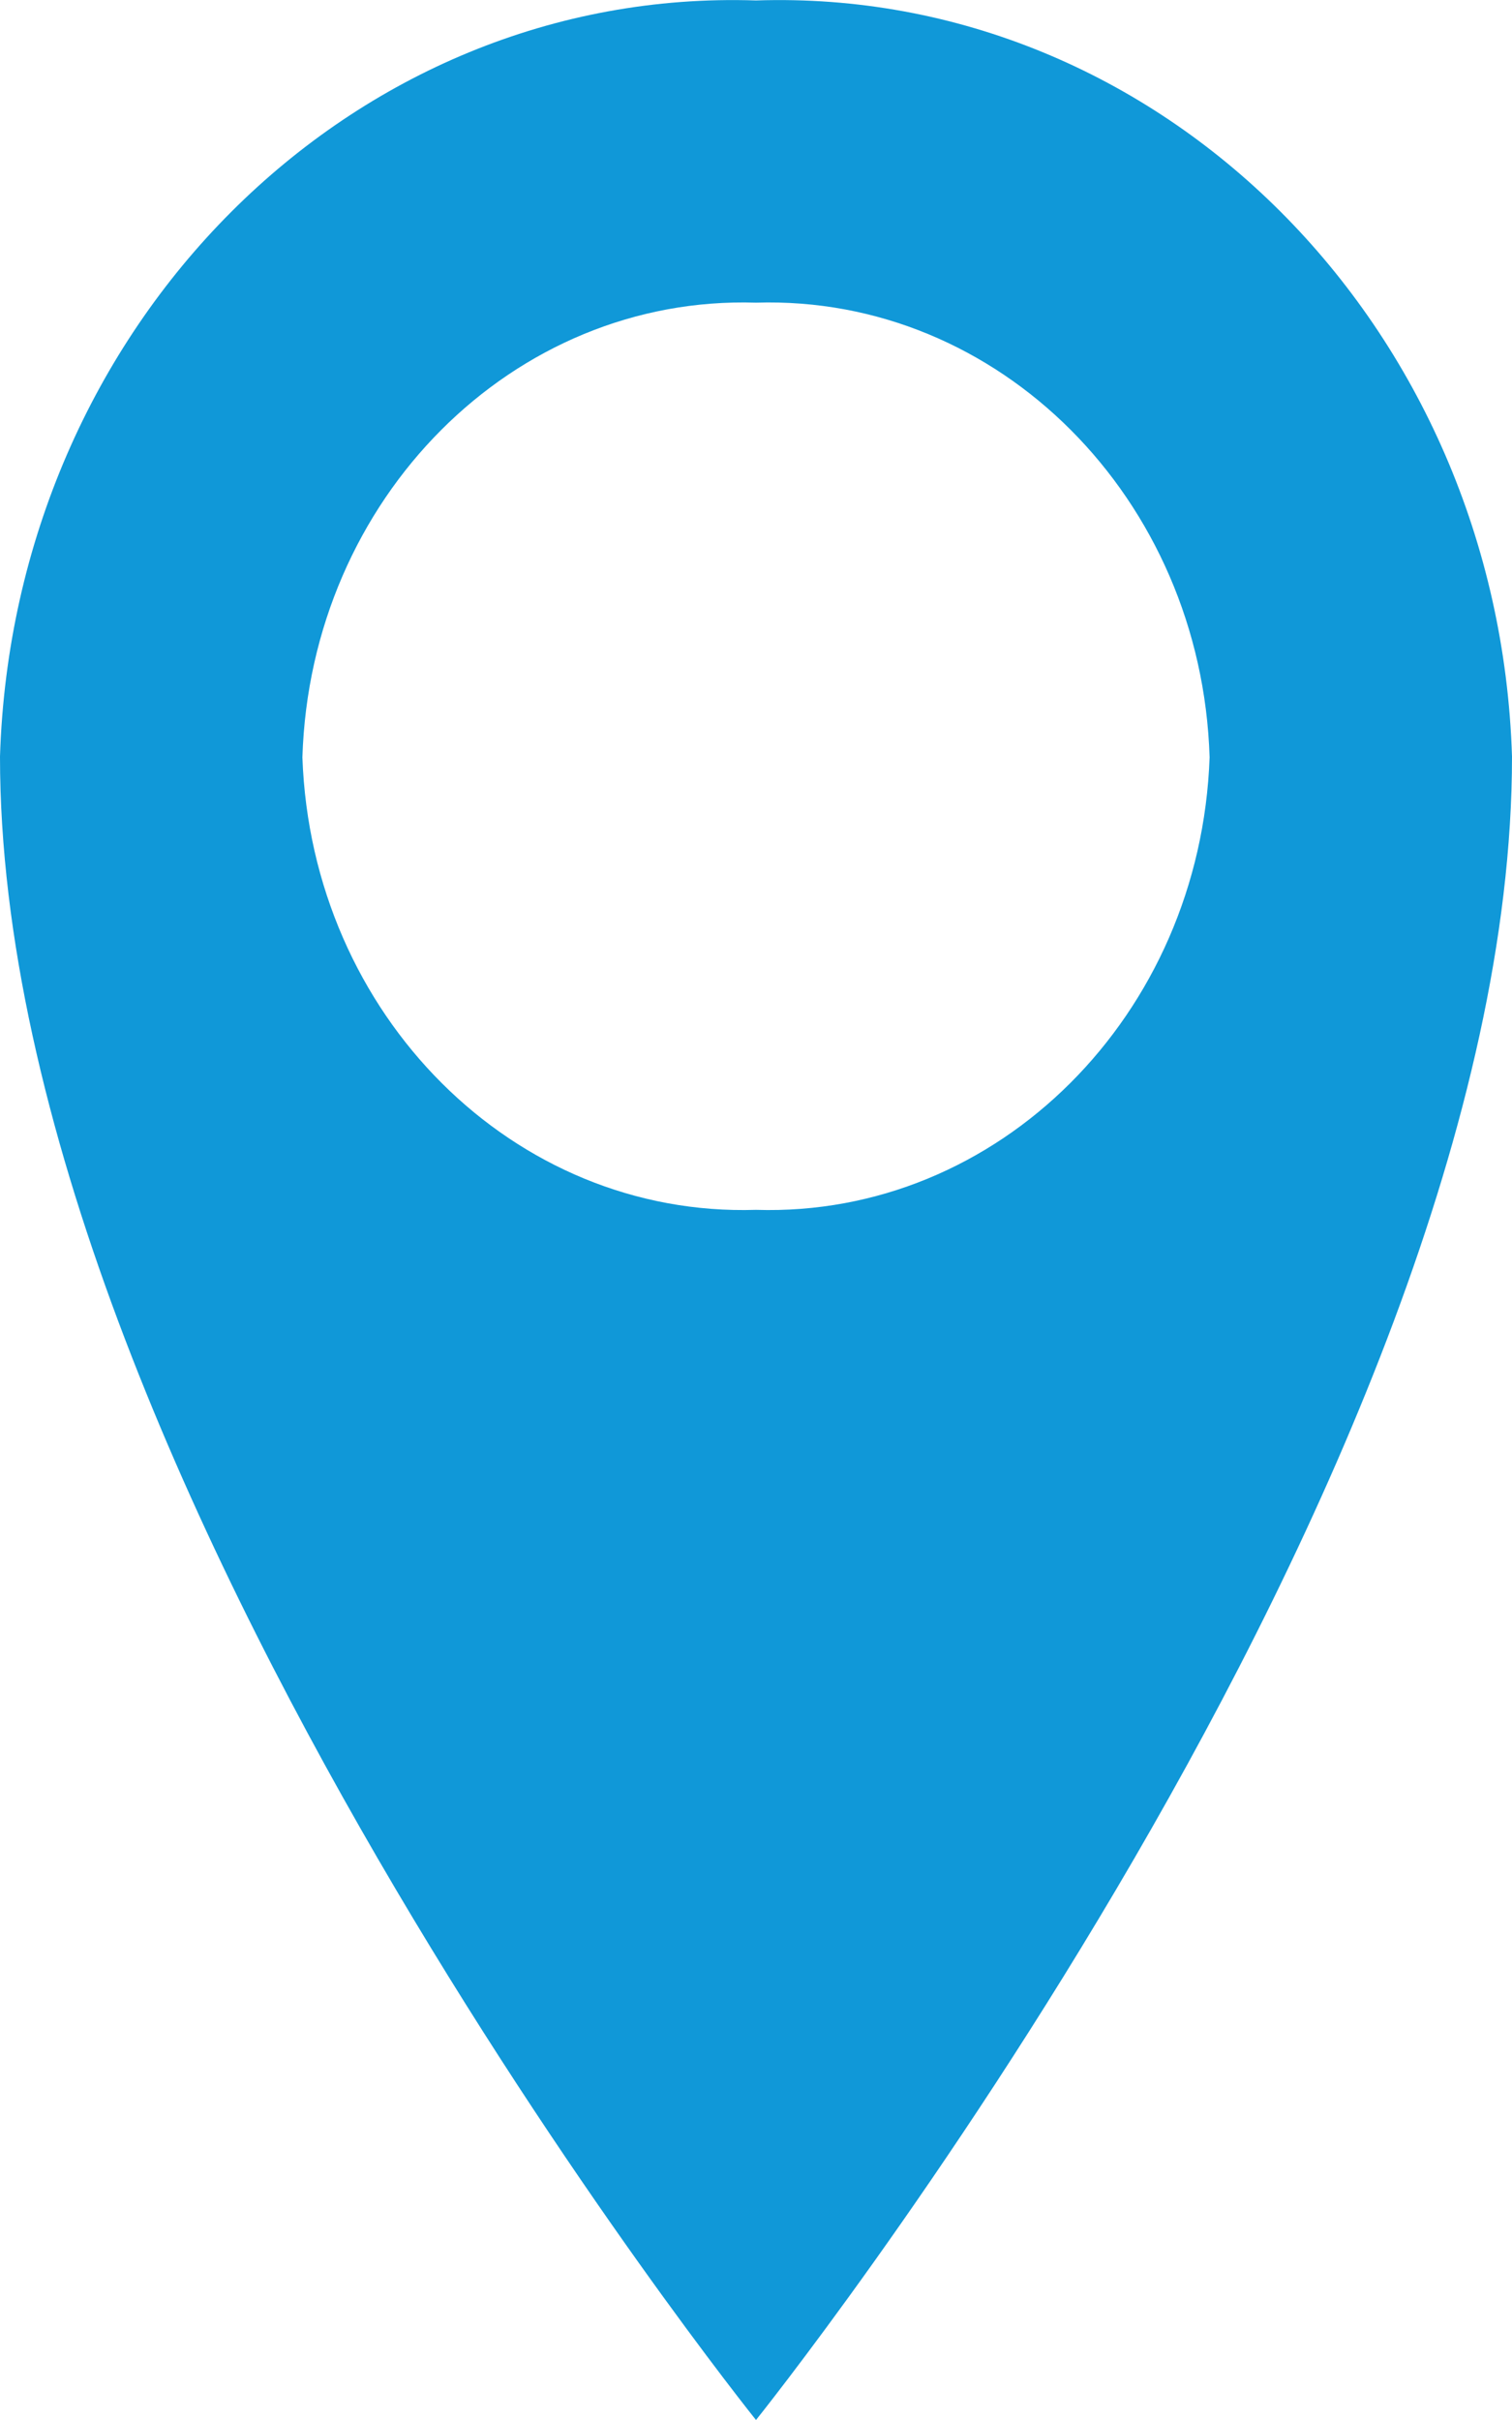
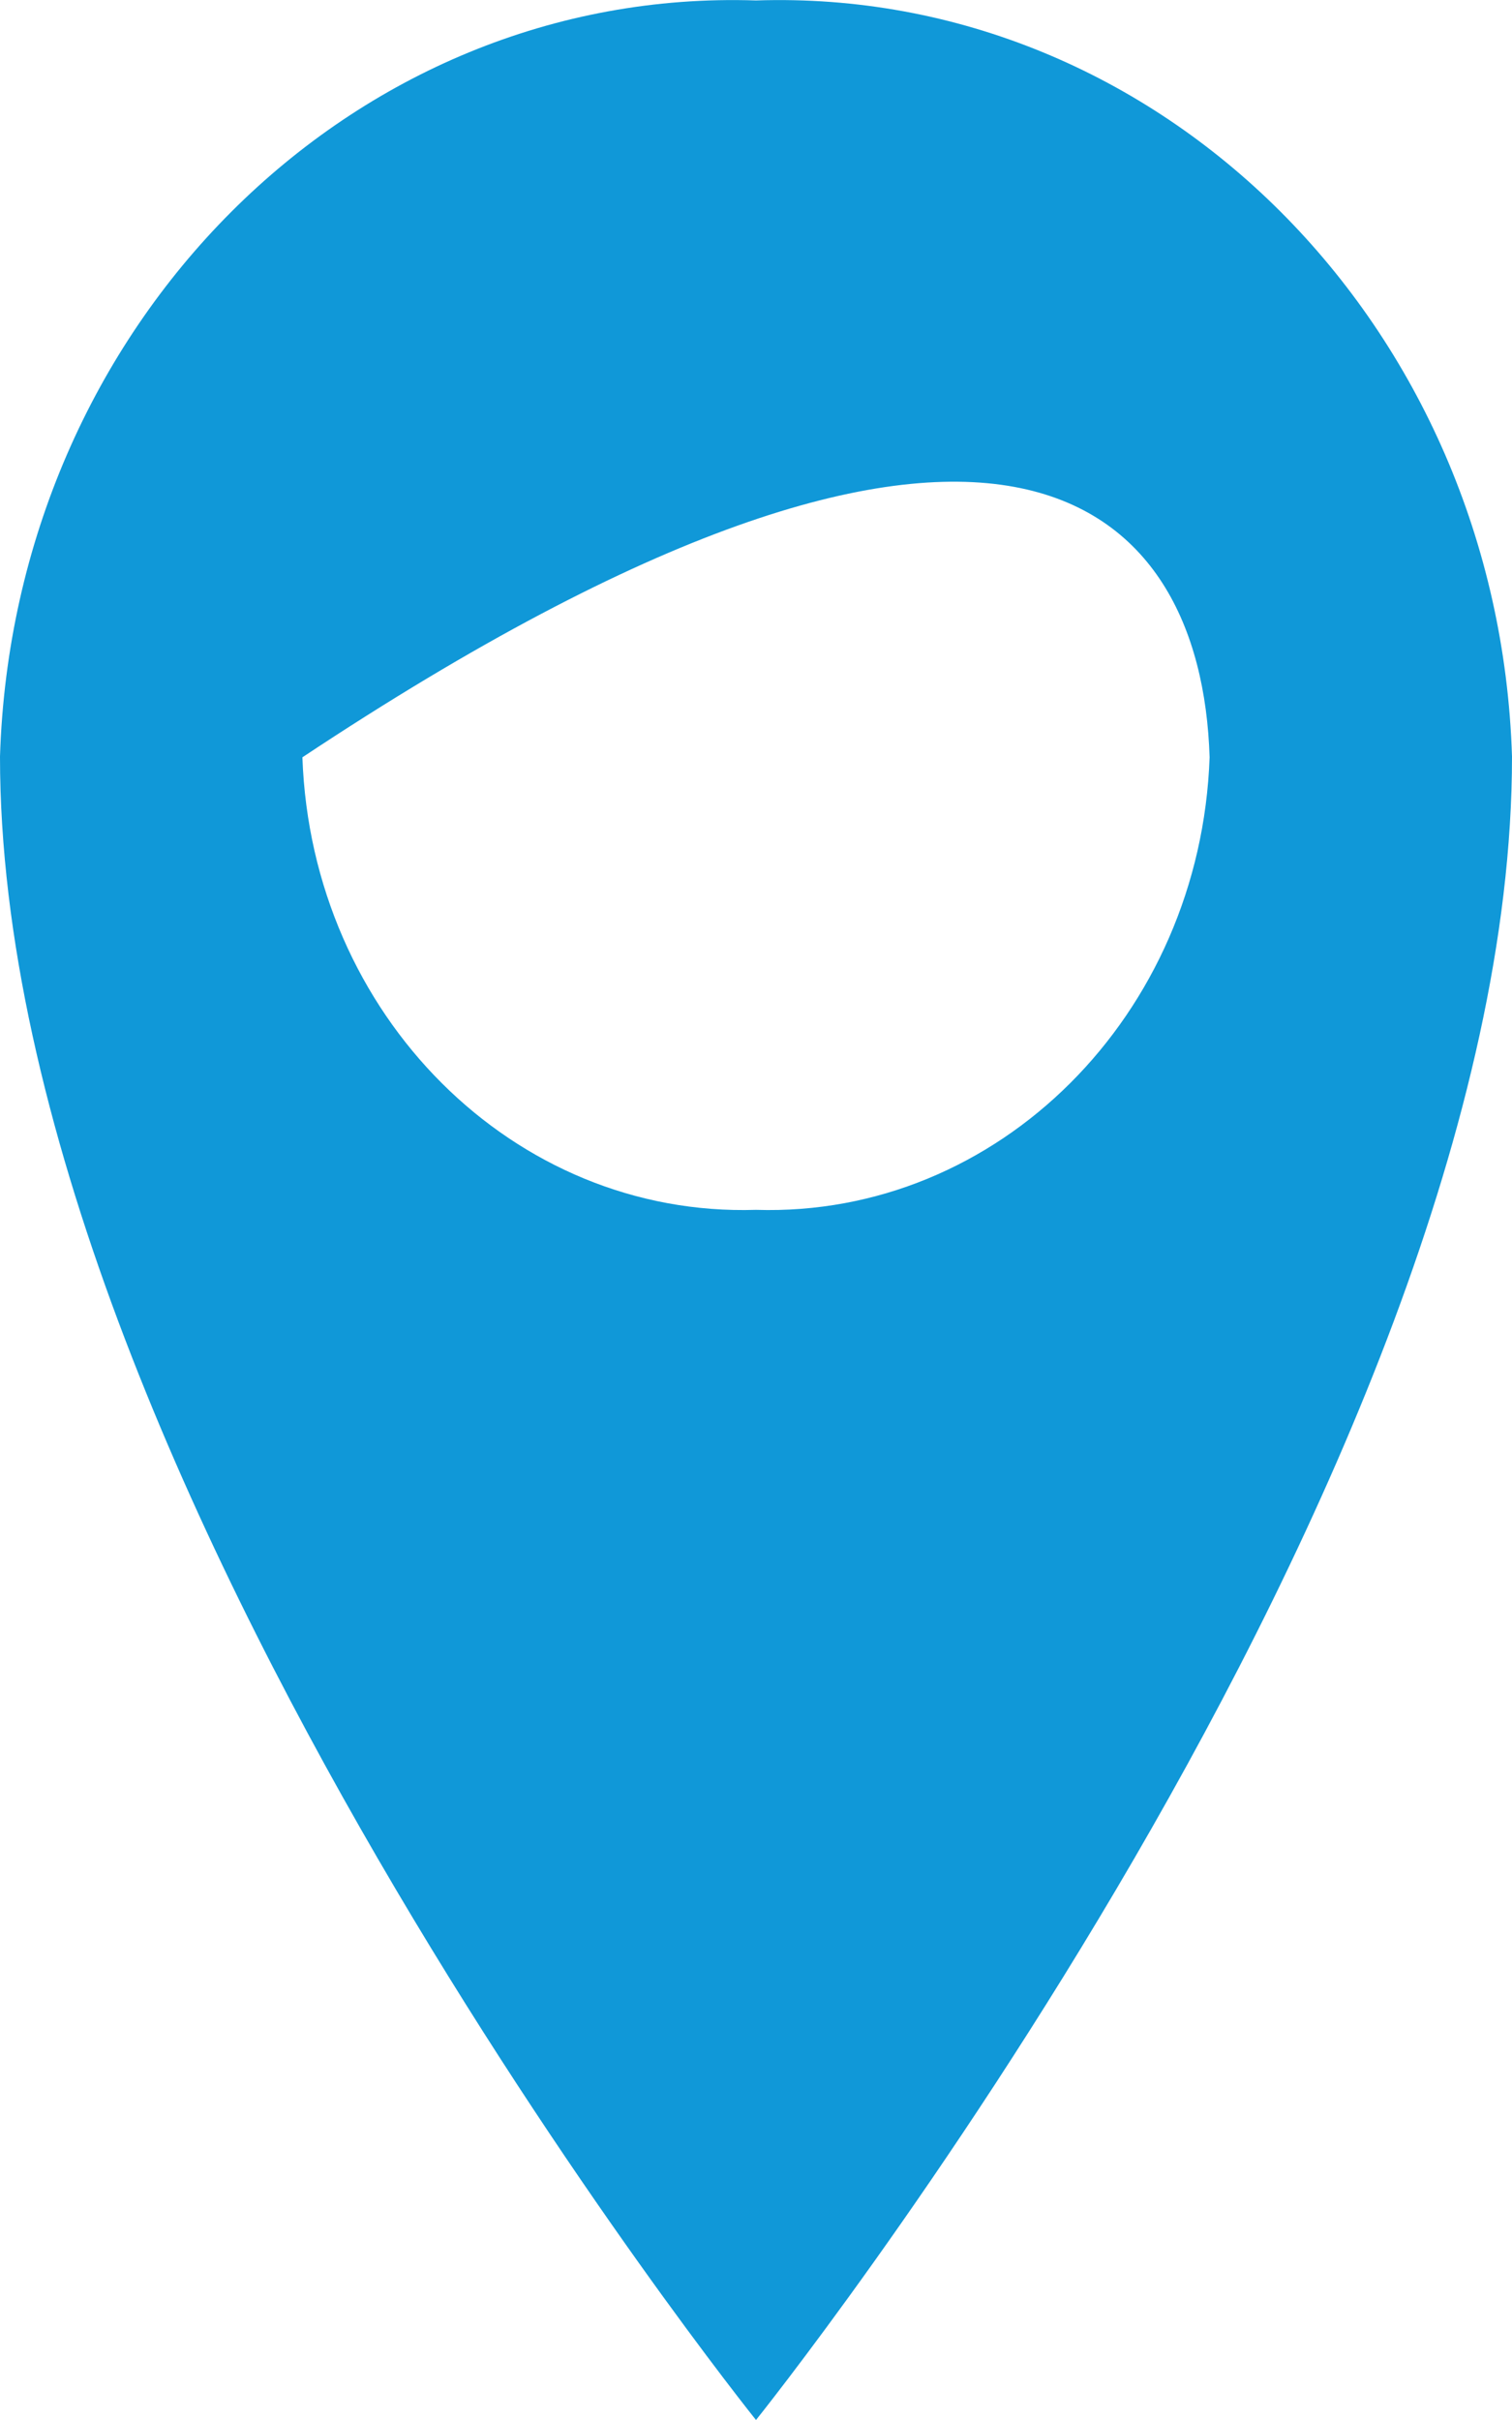
<svg xmlns="http://www.w3.org/2000/svg" width="10px" height="16px" viewBox="4 1 10 16" version="1.1" style="fill:#1098D8">
-   <path d="M9,1.003 C6.326,0.914 4.089,3.15 4,6.002 C4,10.774 9,17 9,17 C9,17 14,10.774 14,6.002 C13.911,3.15 11.674,0.914 9,1.003 Z M9,8.999 C7.399,9.049 6.06,7.713 6,6.007 C6.053,4.295 7.394,2.951 9,3.001 C10.606,2.951 11.947,4.295 12,6.007 C11.94,7.713 10.601,9.049 9,8.999 Z" />
+   <path d="M9,1.003 C6.326,0.914 4.089,3.15 4,6.002 C4,10.774 9,17 9,17 C9,17 14,10.774 14,6.002 C13.911,3.15 11.674,0.914 9,1.003 Z M9,8.999 C7.399,9.049 6.06,7.713 6,6.007 C10.606,2.951 11.947,4.295 12,6.007 C11.94,7.713 10.601,9.049 9,8.999 Z" />
</svg>